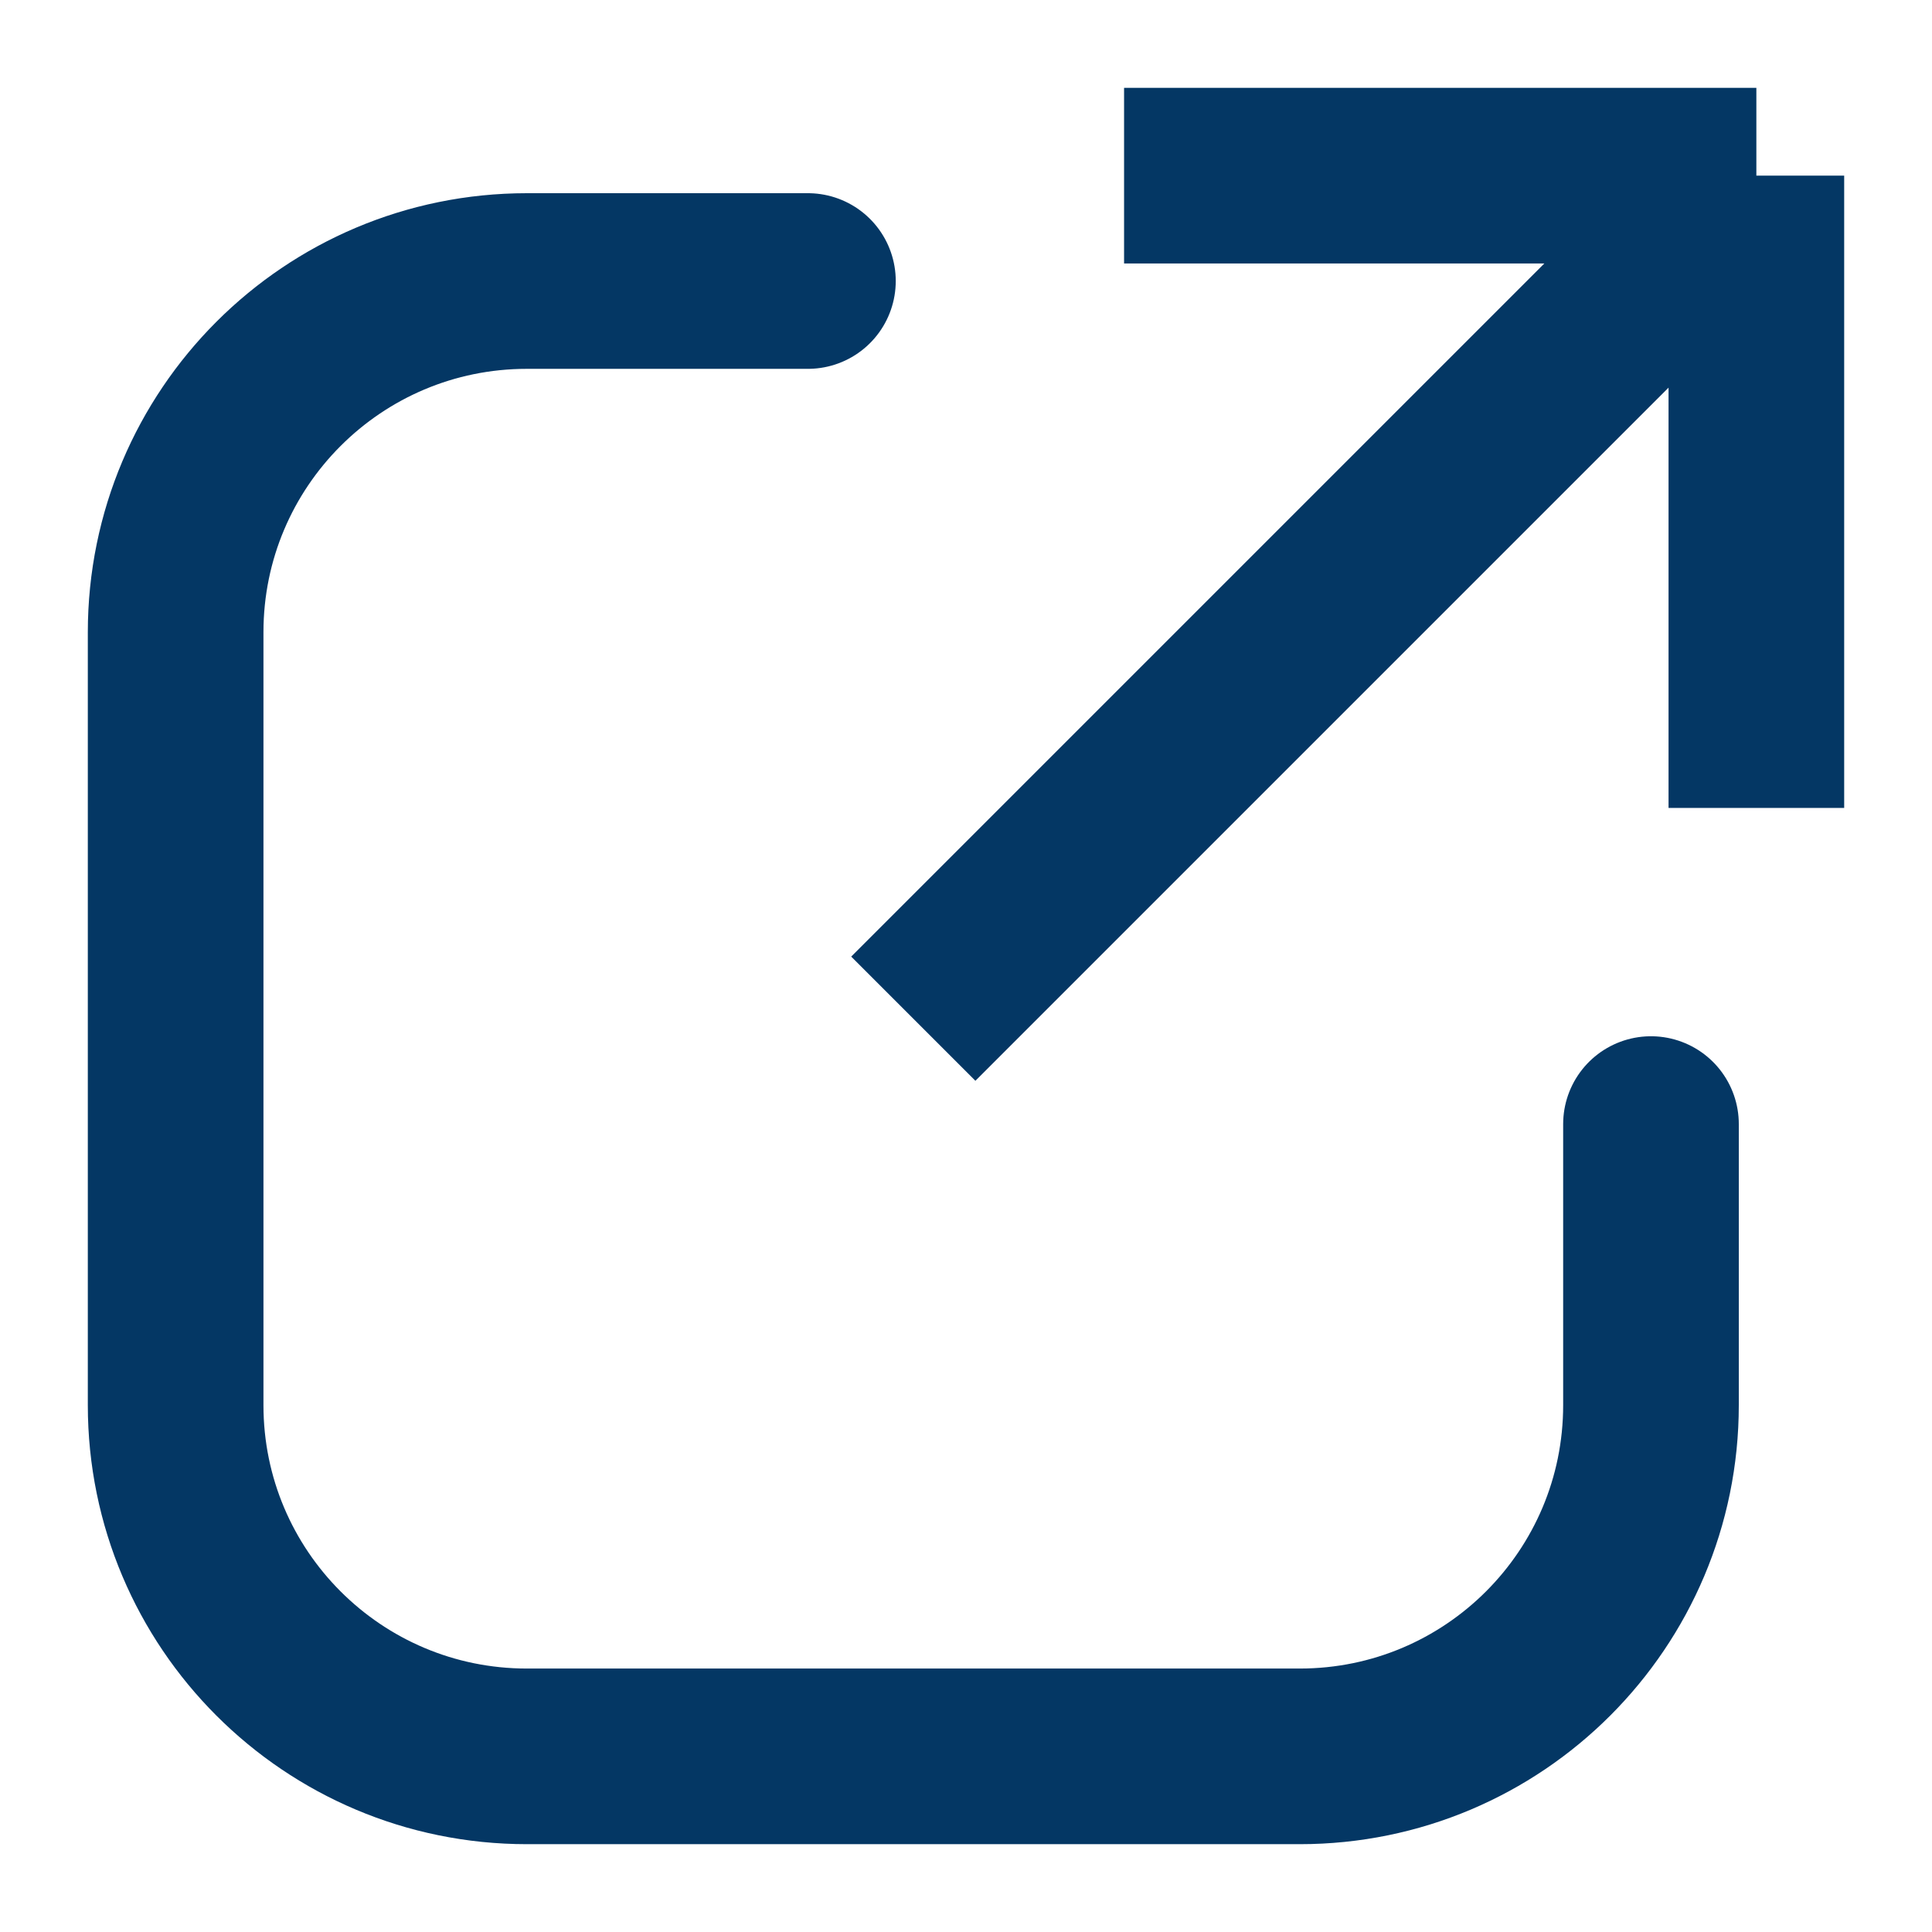
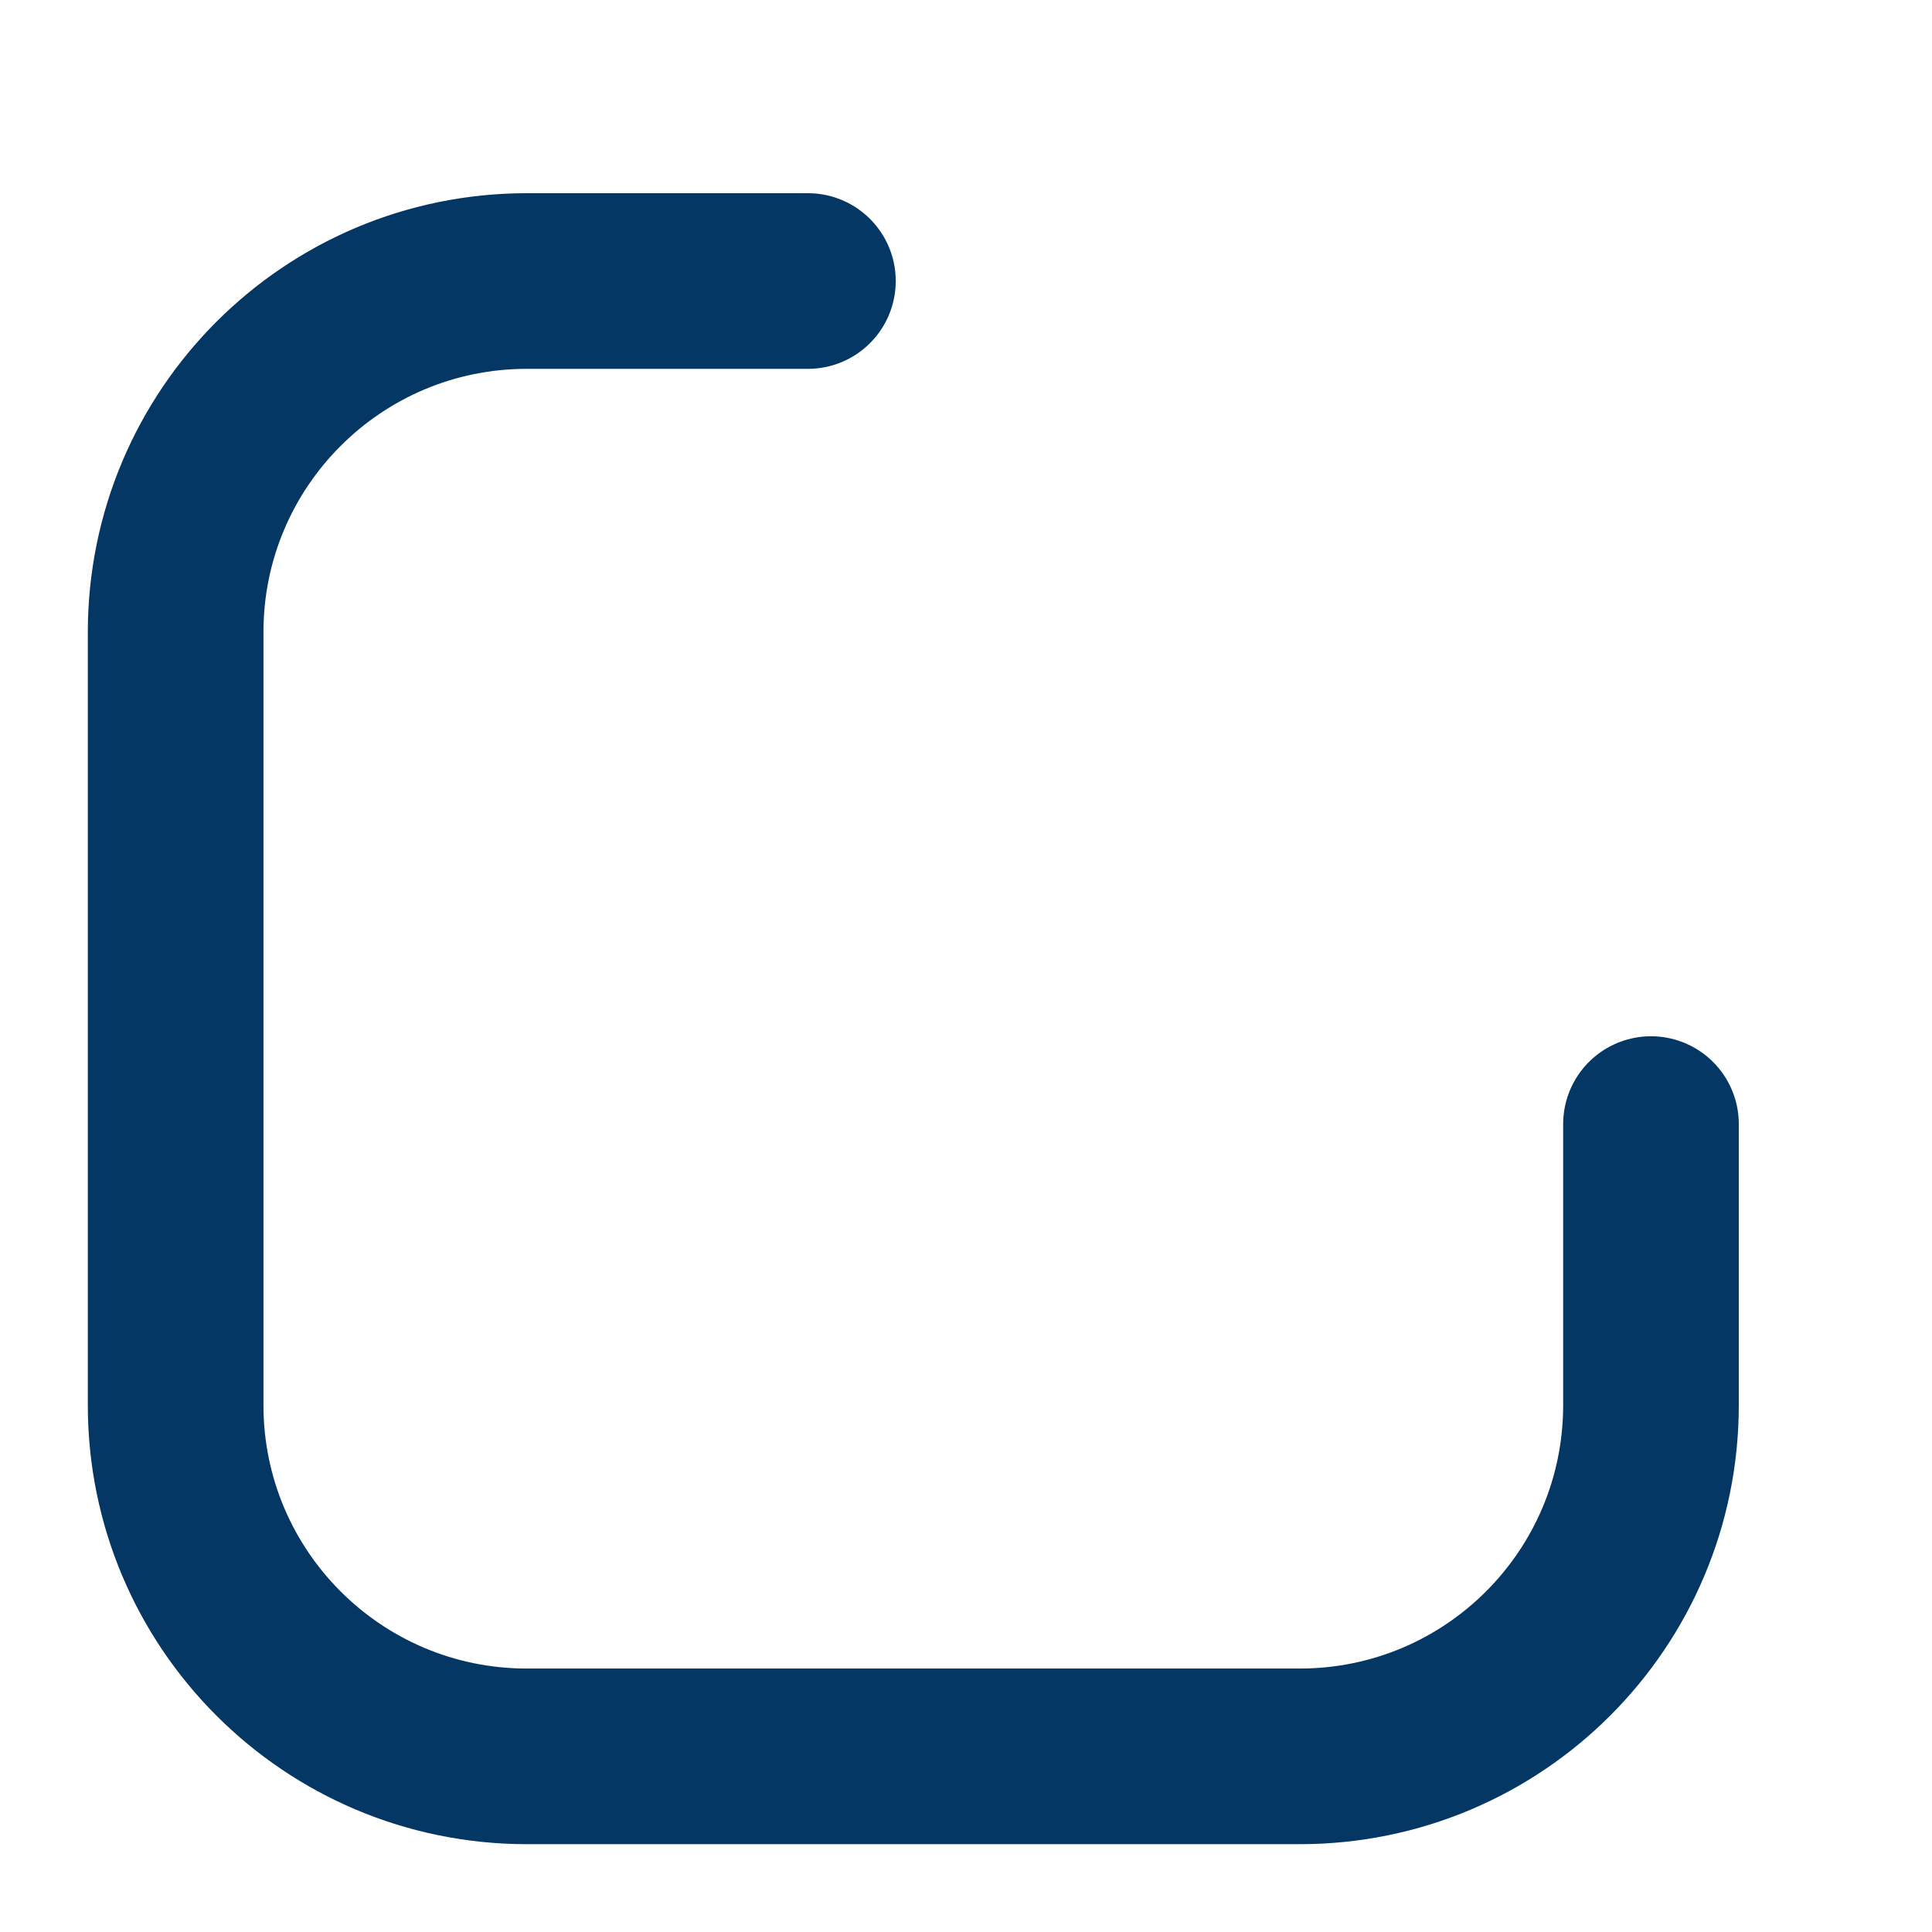
<svg xmlns="http://www.w3.org/2000/svg" width="11" height="11" viewBox="0 0 11 11" fill="none">
-   <path d="M6.4 1H10M10 1V4.6M10 1L5.2 5.8" stroke="#043764" />
  <path d="M4.6 1.6H3C1.895 1.6 1 2.495 1 3.6V8C1 9.105 1.895 10 3 10H7.4C8.505 10 9.4 9.105 9.4 8V6.4" stroke="#043764" stroke-linecap="round" />
</svg>